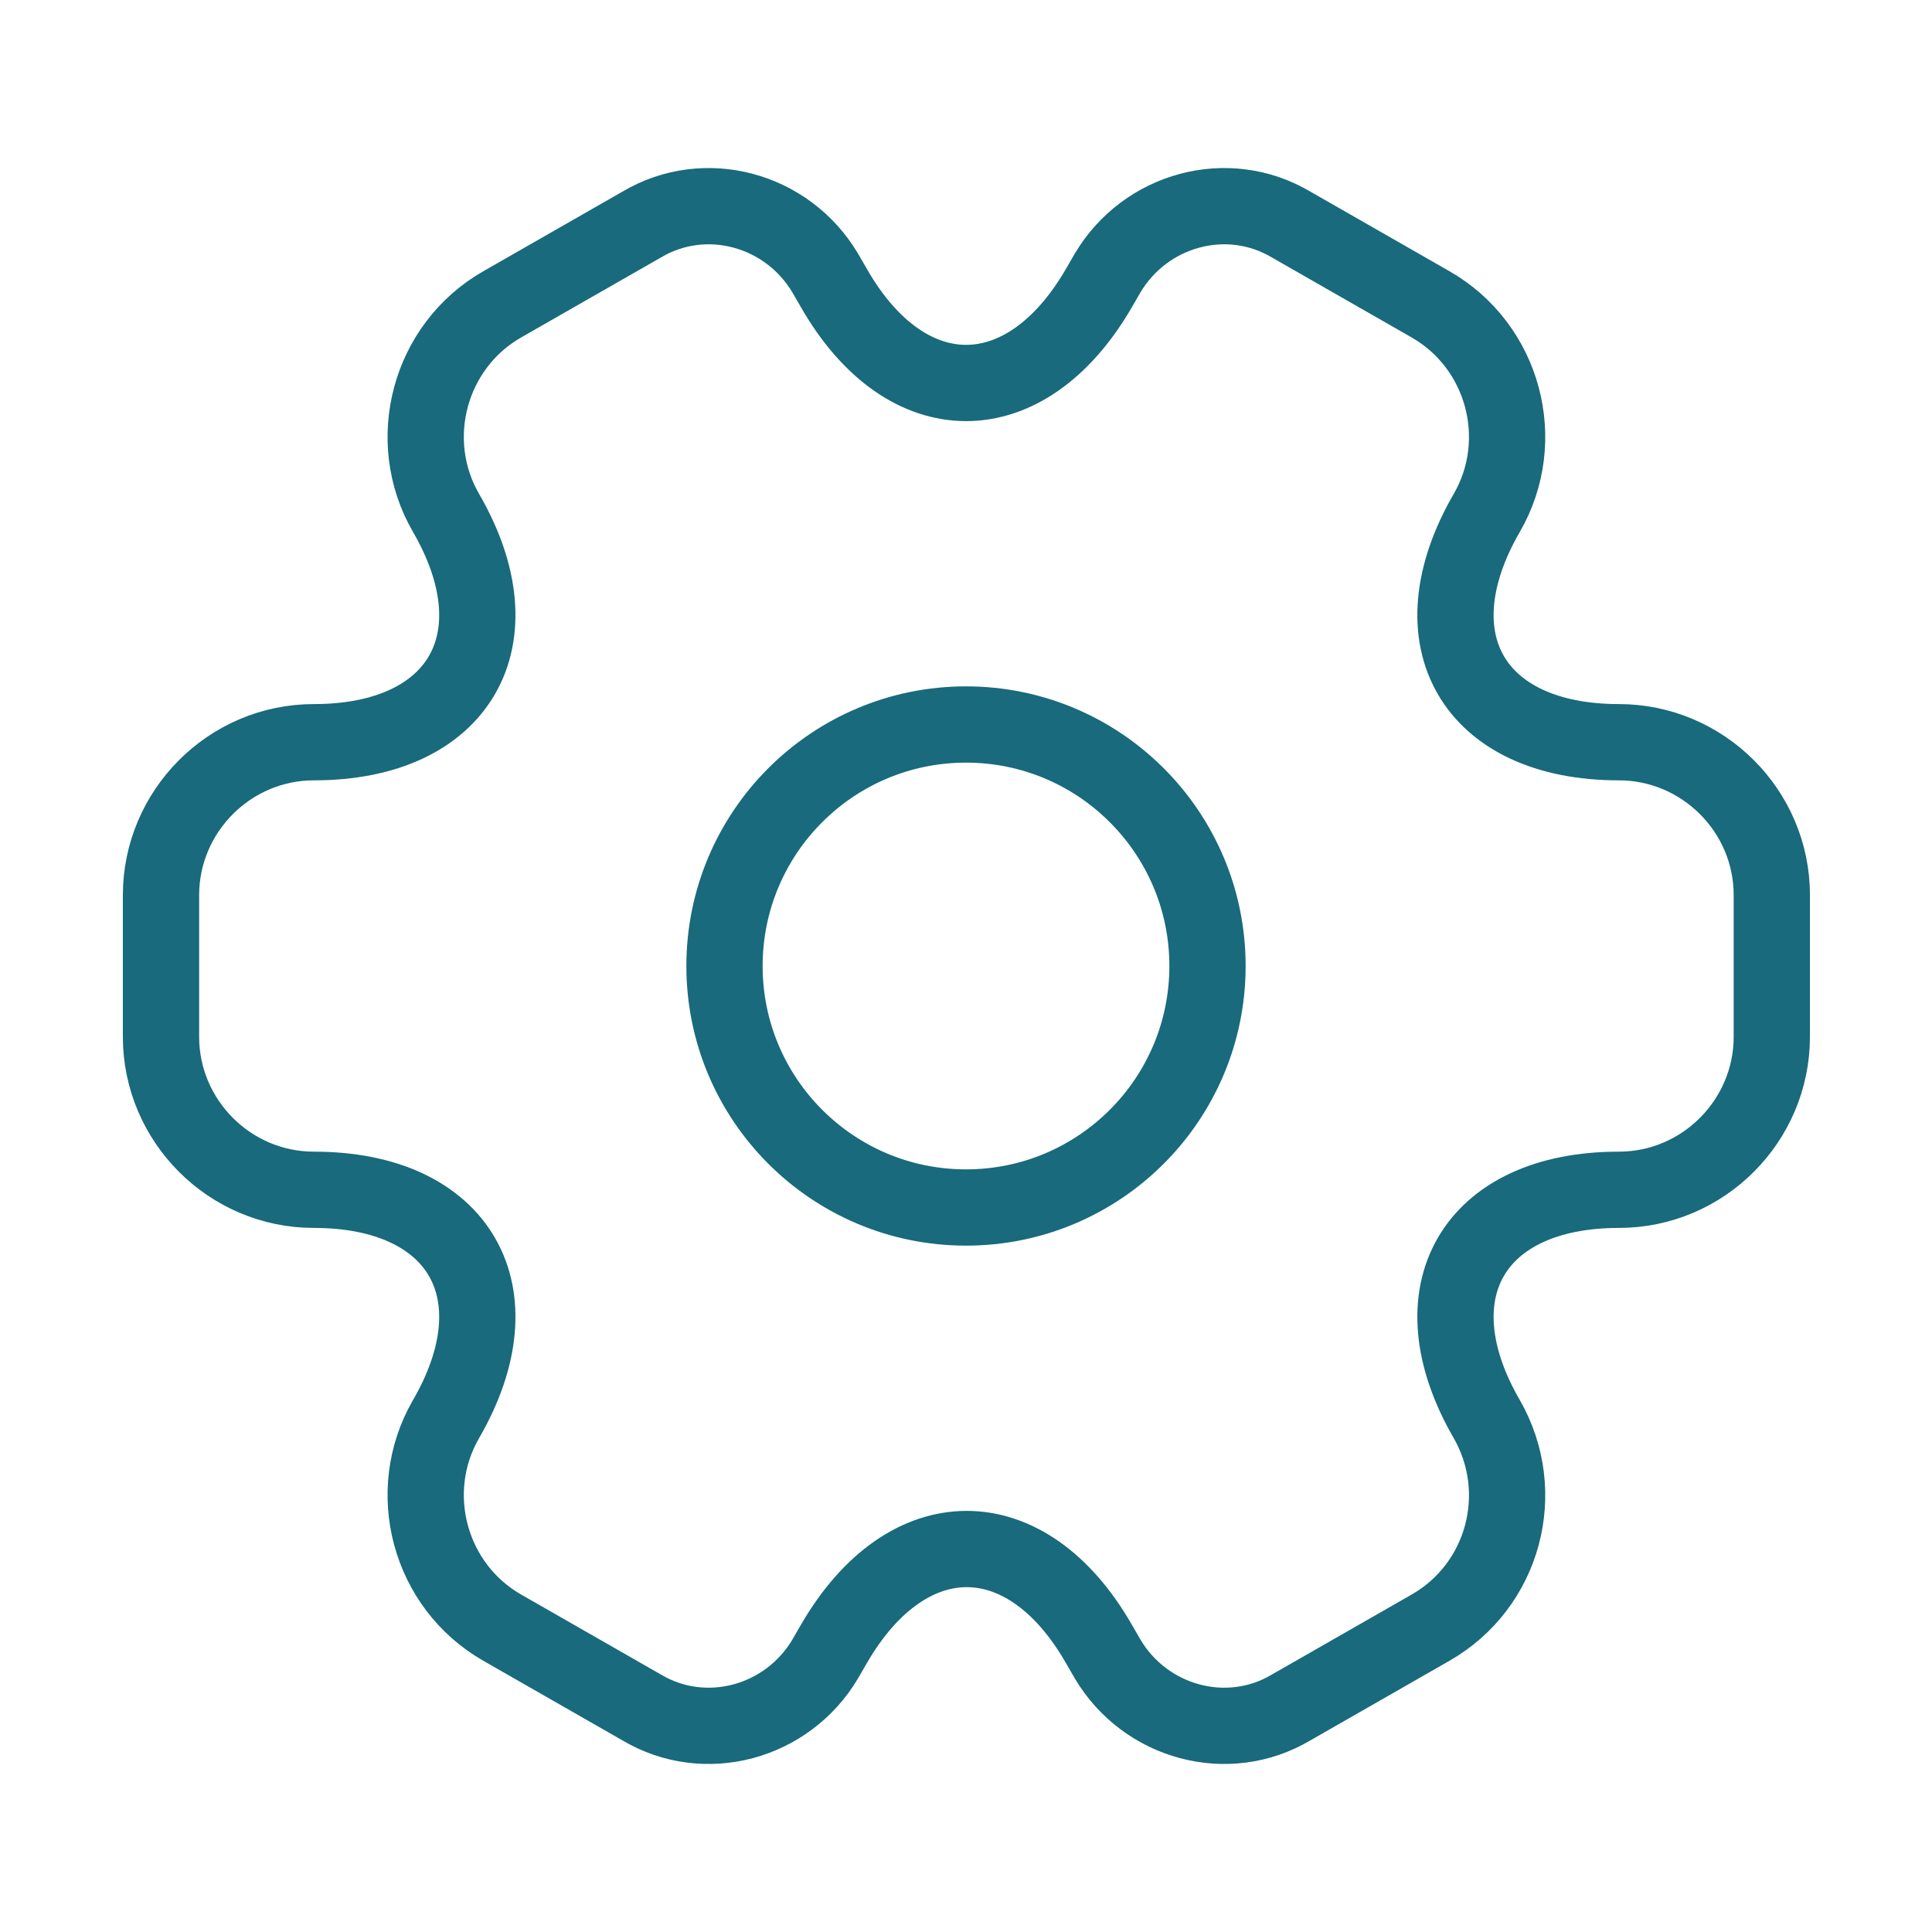
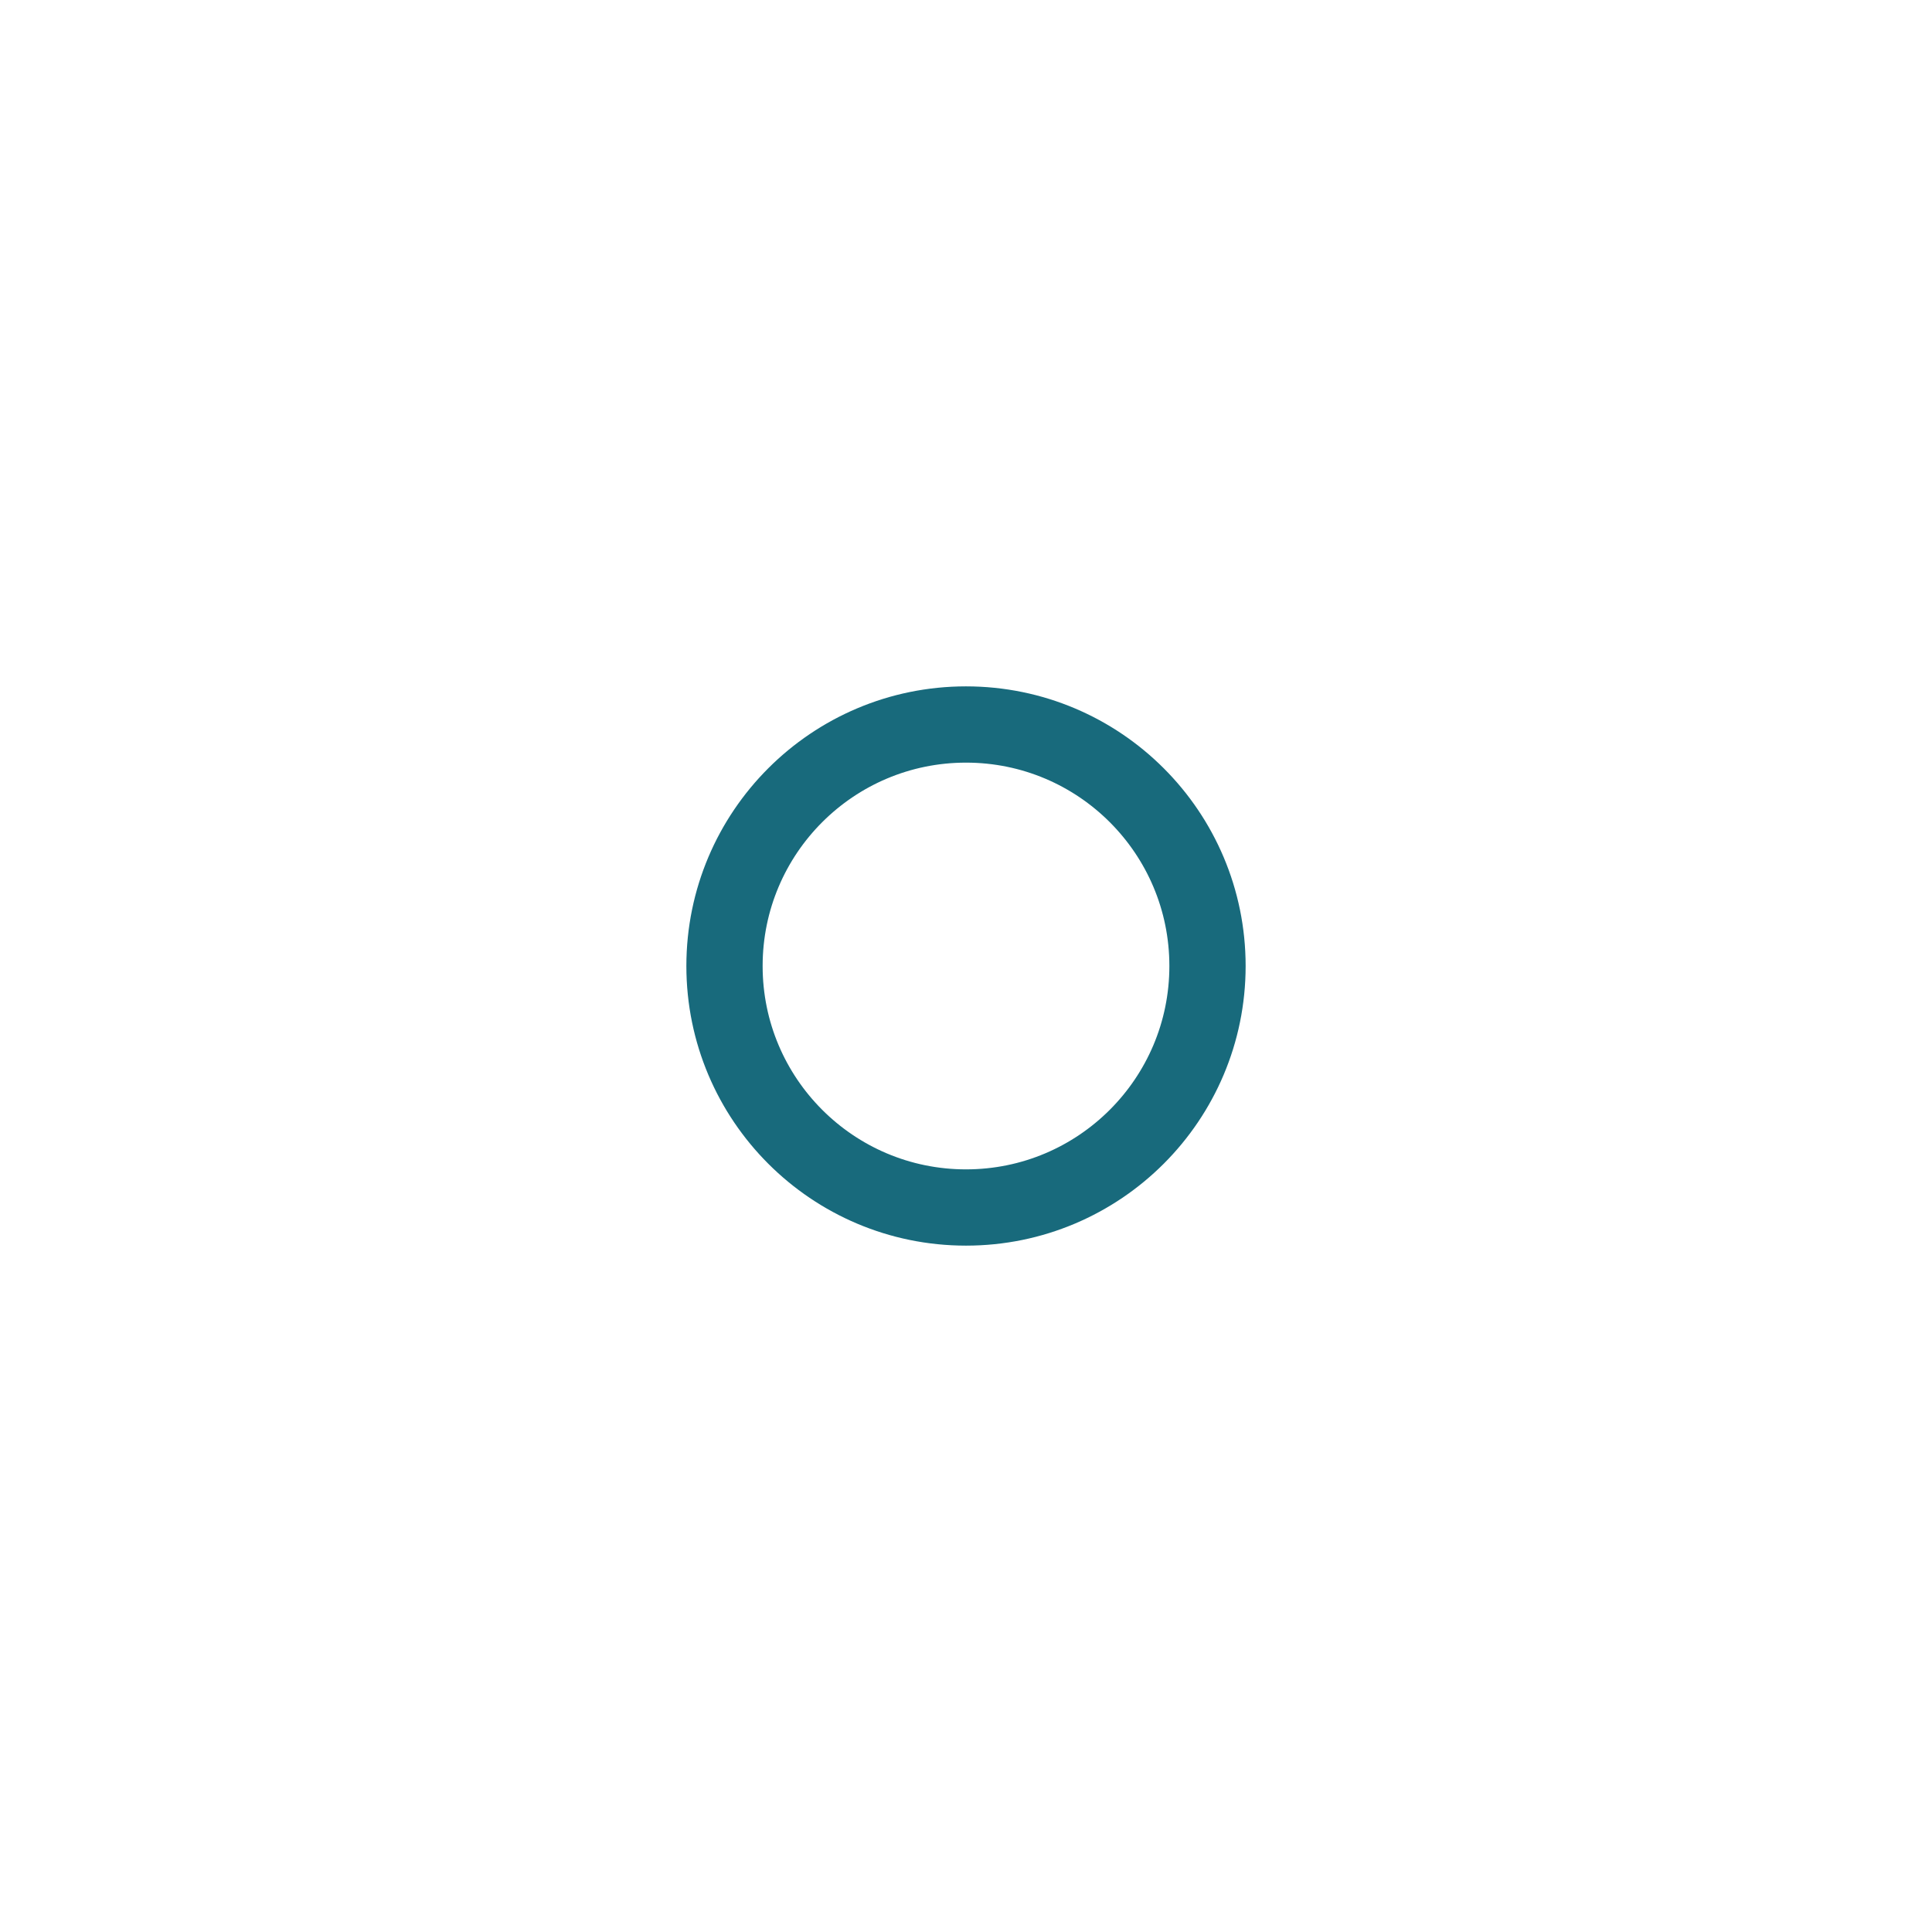
<svg xmlns="http://www.w3.org/2000/svg" width="114" height="114" viewBox="0 0 114 114" fill="none">
  <path d="M57 71.25C64.87 71.25 71.25 64.87 71.25 57C71.25 49.13 64.87 42.75 57 42.75C49.13 42.75 42.75 49.13 42.75 57C42.75 64.87 49.13 71.25 57 71.25Z" stroke="#186A7C" stroke-width="4.5" stroke-miterlimit="10" stroke-linecap="round" stroke-linejoin="round" />
-   <path d="M9.5 61.18V52.82C9.5 47.88 13.537 43.795 18.525 43.795C27.122 43.795 30.637 37.715 26.315 30.258C23.845 25.983 25.317 20.425 29.64 17.955L37.858 13.253C41.61 11.02 46.455 12.35 48.688 16.103L49.21 17.005C53.485 24.463 60.515 24.463 64.838 17.005L65.36 16.103C67.593 12.35 72.438 11.02 76.19 13.253L84.407 17.955C88.73 20.425 90.203 25.983 87.733 30.258C83.41 37.715 86.925 43.795 95.522 43.795C100.463 43.795 104.548 47.833 104.548 52.82V61.18C104.548 66.12 100.51 70.205 95.522 70.205C86.925 70.205 83.41 76.285 87.733 83.743C90.203 88.065 88.73 93.575 84.407 96.045L76.19 100.748C72.438 102.98 67.593 101.65 65.36 97.898L64.838 96.995C60.562 89.538 53.532 89.538 49.21 96.995L48.688 97.898C46.455 101.65 41.61 102.98 37.858 100.748L29.64 96.045C25.317 93.575 23.845 88.018 26.315 83.743C30.637 76.285 27.122 70.205 18.525 70.205C13.537 70.205 9.5 66.12 9.5 61.18Z" stroke="#186A7C" stroke-width="4.5" stroke-miterlimit="10" stroke-linecap="round" stroke-linejoin="round" />
</svg>